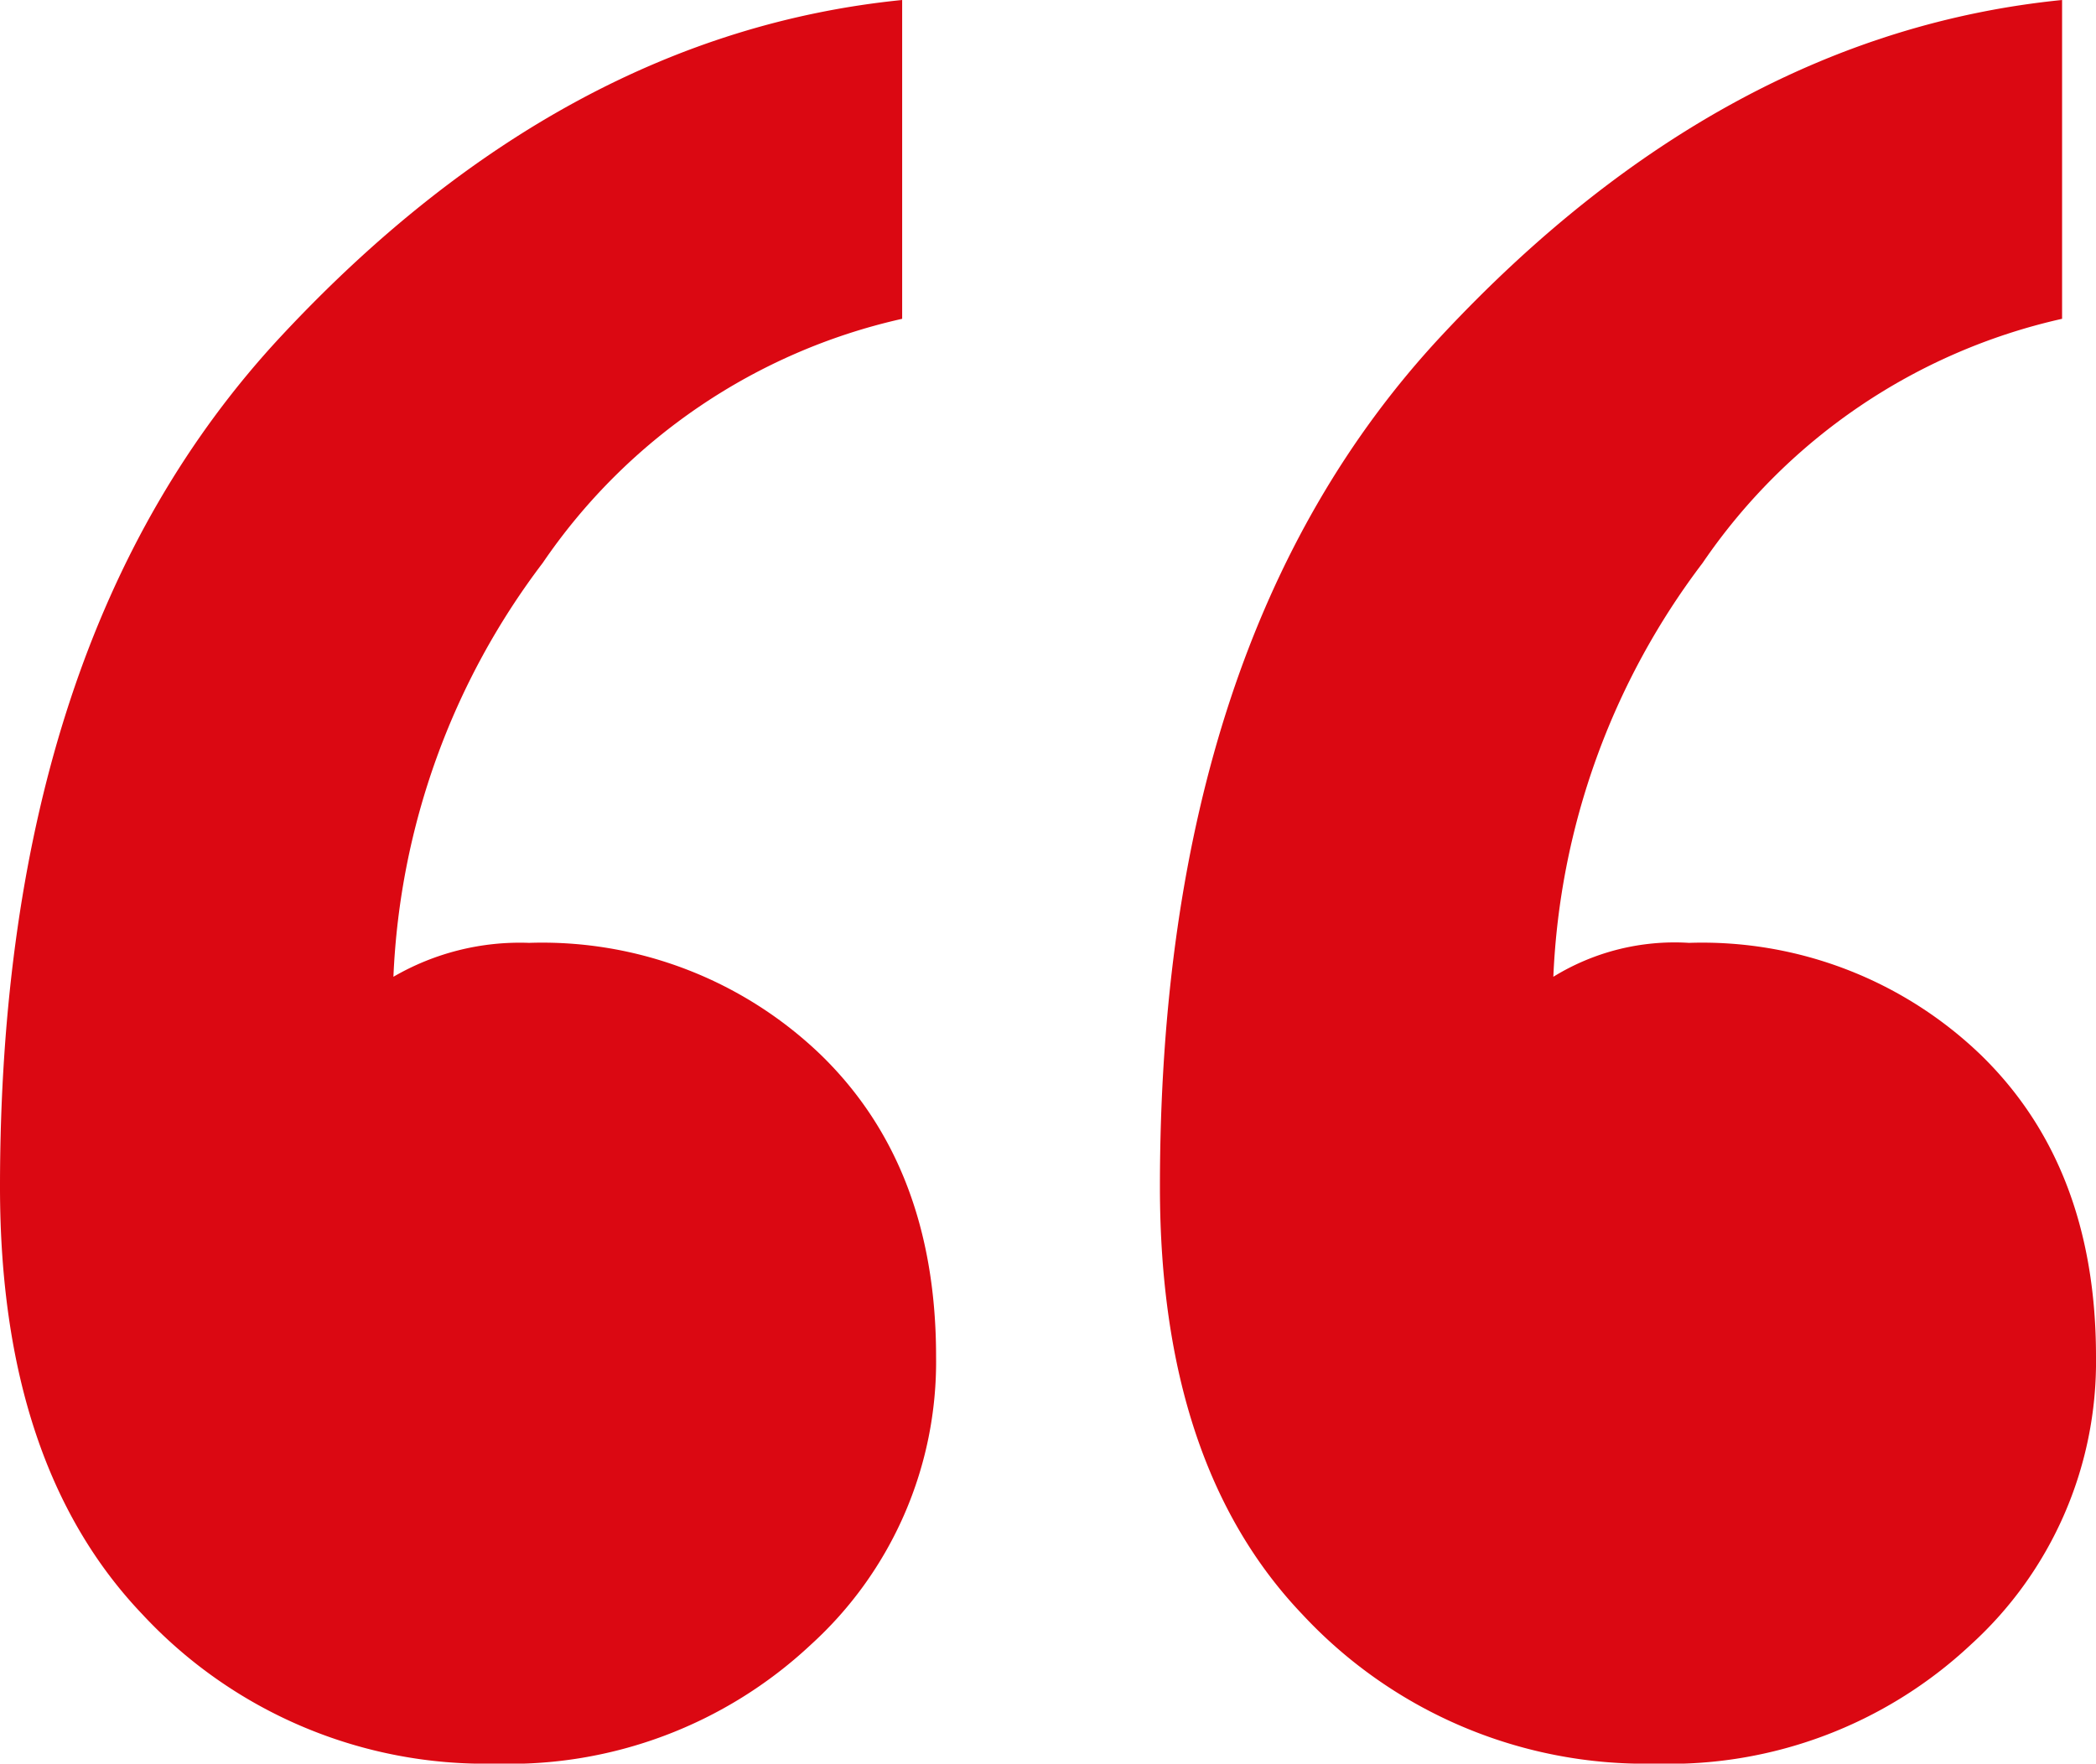
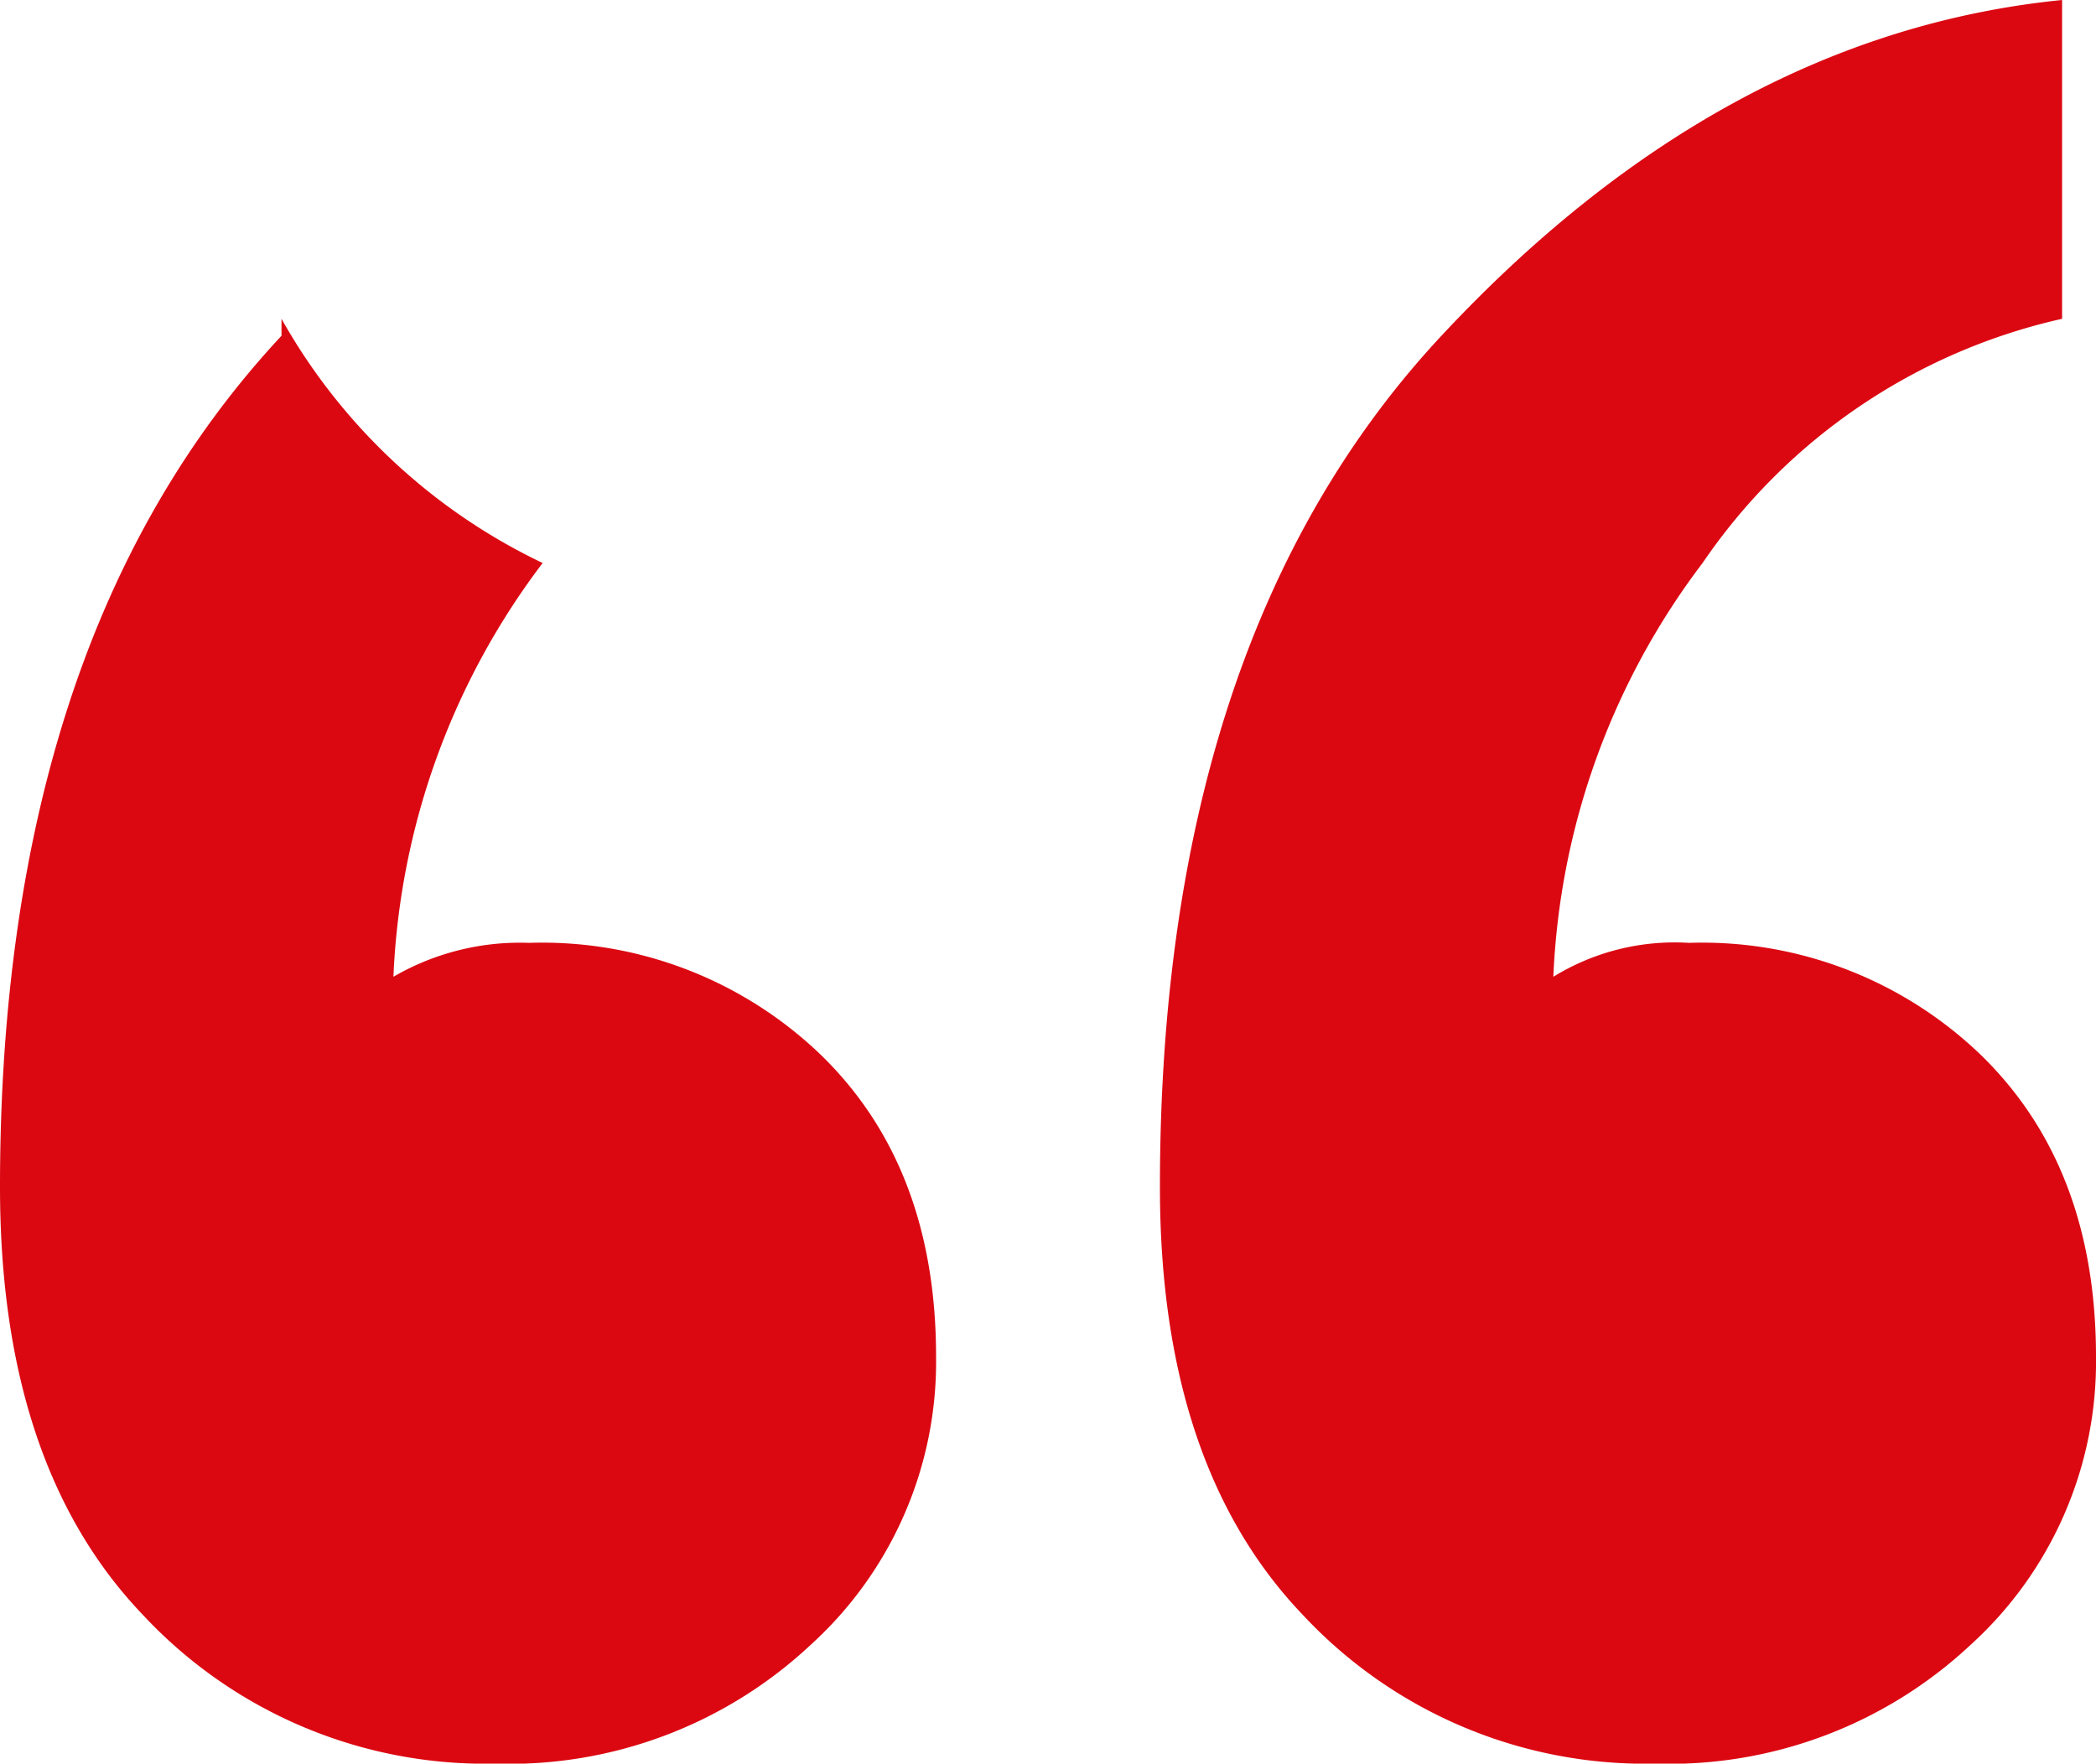
<svg xmlns="http://www.w3.org/2000/svg" width="92.7" height="78" viewBox="0 0 92.7 78">
-   <path id="_" data-name="“" d="M104.7,87a16.9,16.9,0,0,1-5.55,12.75A19.5,19.5,0,0,1,85.2,105a20.7,20.7,0,0,1-15.6-6.6q-6.3-6.6-6.3-18.9,0-24.3,12.45-37.65T103.2,27V41.1A26.156,26.156,0,0,0,87.3,51.9a32.521,32.521,0,0,0-6.6,18.3,10.226,10.226,0,0,1,6-1.5,17.767,17.767,0,0,1,12.9,4.95Q104.7,78.6,104.7,87ZM53.4,87a16.9,16.9,0,0,1-5.55,12.75A19.5,19.5,0,0,1,33.9,105a20.7,20.7,0,0,1-15.6-6.6Q12,91.8,12,79.5q0-24.3,12.45-37.65T51.9,27V41.1A26.156,26.156,0,0,0,36,51.9a32.521,32.521,0,0,0-6.6,18.3,11.126,11.126,0,0,1,6-1.5,17.767,17.767,0,0,1,12.9,4.95Q53.4,78.6,53.4,87Z" transform="translate(-12 -27)" fill="#db0812" />
+   <path id="_" data-name="“" d="M104.7,87a16.9,16.9,0,0,1-5.55,12.75A19.5,19.5,0,0,1,85.2,105a20.7,20.7,0,0,1-15.6-6.6q-6.3-6.6-6.3-18.9,0-24.3,12.45-37.65T103.2,27V41.1A26.156,26.156,0,0,0,87.3,51.9a32.521,32.521,0,0,0-6.6,18.3,10.226,10.226,0,0,1,6-1.5,17.767,17.767,0,0,1,12.9,4.95Q104.7,78.6,104.7,87ZM53.4,87a16.9,16.9,0,0,1-5.55,12.75A19.5,19.5,0,0,1,33.9,105a20.7,20.7,0,0,1-15.6-6.6Q12,91.8,12,79.5q0-24.3,12.45-37.65V41.1A26.156,26.156,0,0,0,36,51.9a32.521,32.521,0,0,0-6.6,18.3,11.126,11.126,0,0,1,6-1.5,17.767,17.767,0,0,1,12.9,4.95Q53.4,78.6,53.4,87Z" transform="translate(-12 -27)" fill="#db0812" />
</svg>